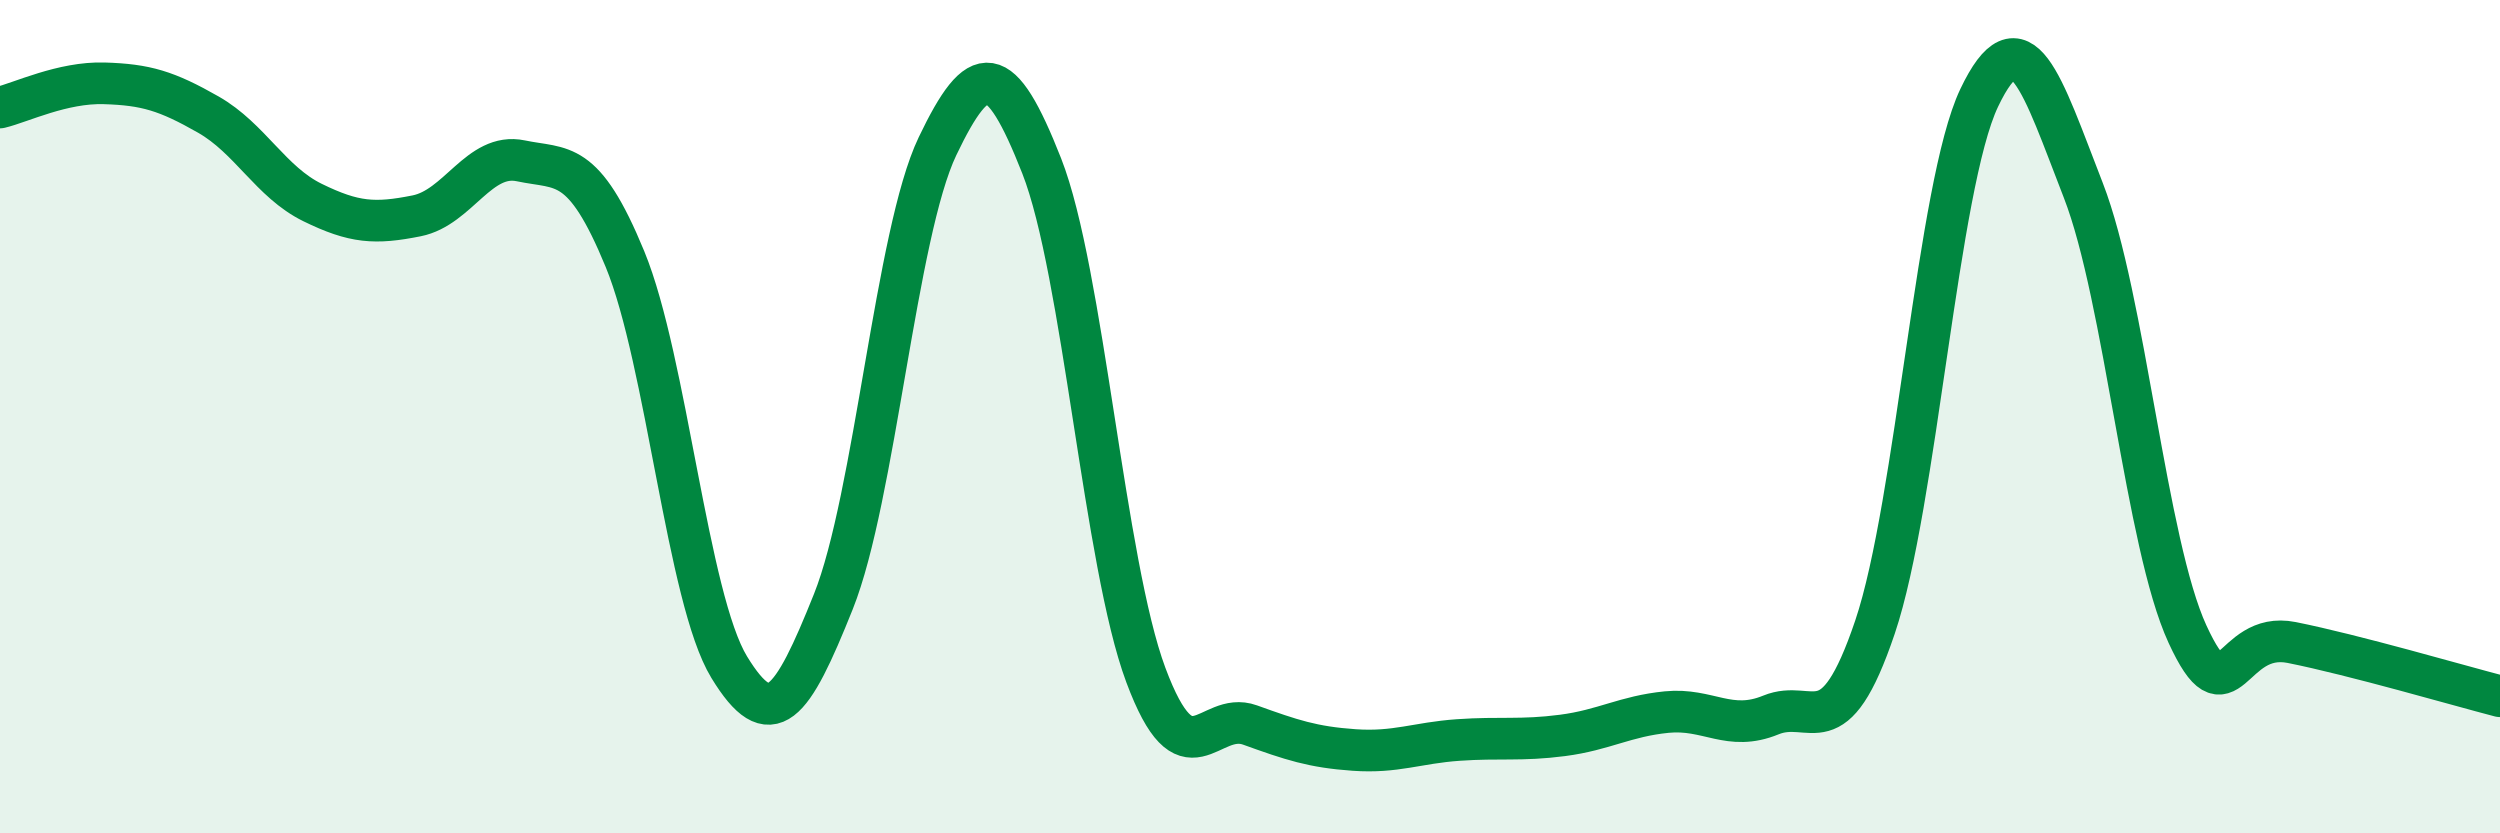
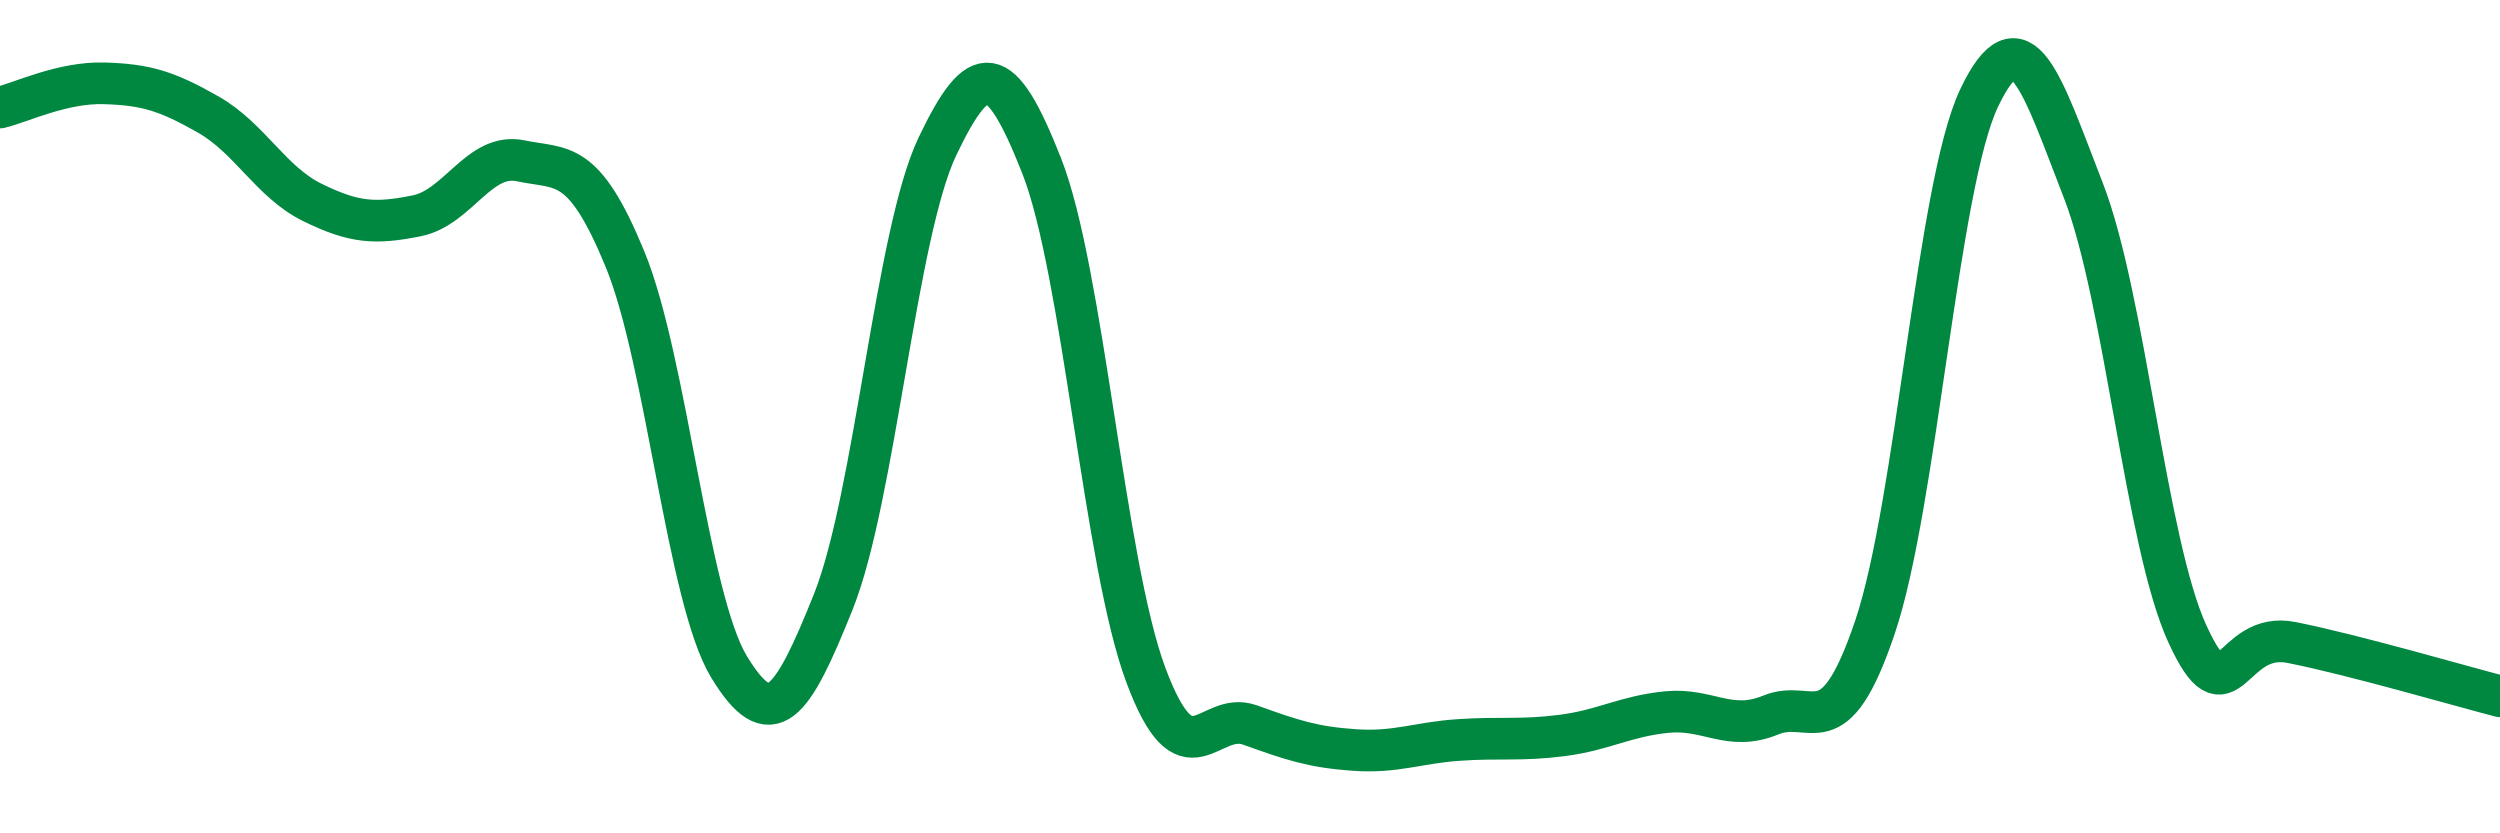
<svg xmlns="http://www.w3.org/2000/svg" width="60" height="20" viewBox="0 0 60 20">
-   <path d="M 0,2.58 C 0.5,2.46 1.5,1.97 2.5,2 C 3.5,2.03 4,2.18 5,2.75 C 6,3.32 6.5,4.37 7.5,4.86 C 8.5,5.35 9,5.38 10,5.18 C 11,4.98 11.5,3.65 12.5,3.86 C 13.5,4.07 14,3.79 15,6.22 C 16,8.65 16.5,14.37 17.5,16.01 C 18.5,17.65 19,16.94 20,14.44 C 21,11.94 21.5,5.6 22.5,3.51 C 23.5,1.42 24,1.44 25,3.98 C 26,6.52 26.5,13.52 27.5,16.2 C 28.5,18.88 29,17.04 30,17.4 C 31,17.76 31.5,17.93 32.5,18 C 33.5,18.07 34,17.83 35,17.76 C 36,17.69 36.5,17.78 37.5,17.65 C 38.5,17.52 39,17.19 40,17.09 C 41,16.99 41.5,17.57 42.5,17.16 C 43.5,16.75 44,18.01 45,15.05 C 46,12.09 46.5,4.45 47.5,2.35 C 48.5,0.25 49,2 50,4.57 C 51,7.14 51.5,13.05 52.5,15.22 C 53.5,17.39 53.5,15.12 55,15.42 C 56.5,15.72 59,16.45 60,16.71L60 20L0 20Z" fill="#008740" opacity="0.1" stroke-linecap="round" stroke-linejoin="round" />
  <path d="M 0,2.58 C 0.5,2.46 1.5,1.97 2.5,2 C 3.5,2.03 4,2.18 5,2.75 C 6,3.32 6.5,4.37 7.5,4.86 C 8.5,5.35 9,5.38 10,5.18 C 11,4.98 11.5,3.65 12.5,3.86 C 13.5,4.07 14,3.79 15,6.22 C 16,8.65 16.5,14.37 17.5,16.01 C 18.5,17.65 19,16.94 20,14.44 C 21,11.94 21.5,5.6 22.5,3.51 C 23.5,1.42 24,1.44 25,3.98 C 26,6.52 26.5,13.52 27.5,16.2 C 28.5,18.88 29,17.04 30,17.4 C 31,17.76 31.5,17.93 32.5,18 C 33.5,18.07 34,17.83 35,17.76 C 36,17.69 36.5,17.78 37.5,17.65 C 38.5,17.52 39,17.19 40,17.09 C 41,16.99 41.5,17.57 42.5,17.16 C 43.5,16.75 44,18.01 45,15.05 C 46,12.09 46.5,4.45 47.5,2.35 C 48.5,0.25 49,2 50,4.57 C 51,7.14 51.5,13.05 52.5,15.22 C 53.5,17.39 53.5,15.12 55,15.42 C 56.5,15.72 59,16.45 60,16.71" stroke="#008740" stroke-width="1" fill="none" stroke-linecap="round" stroke-linejoin="round" />
</svg>